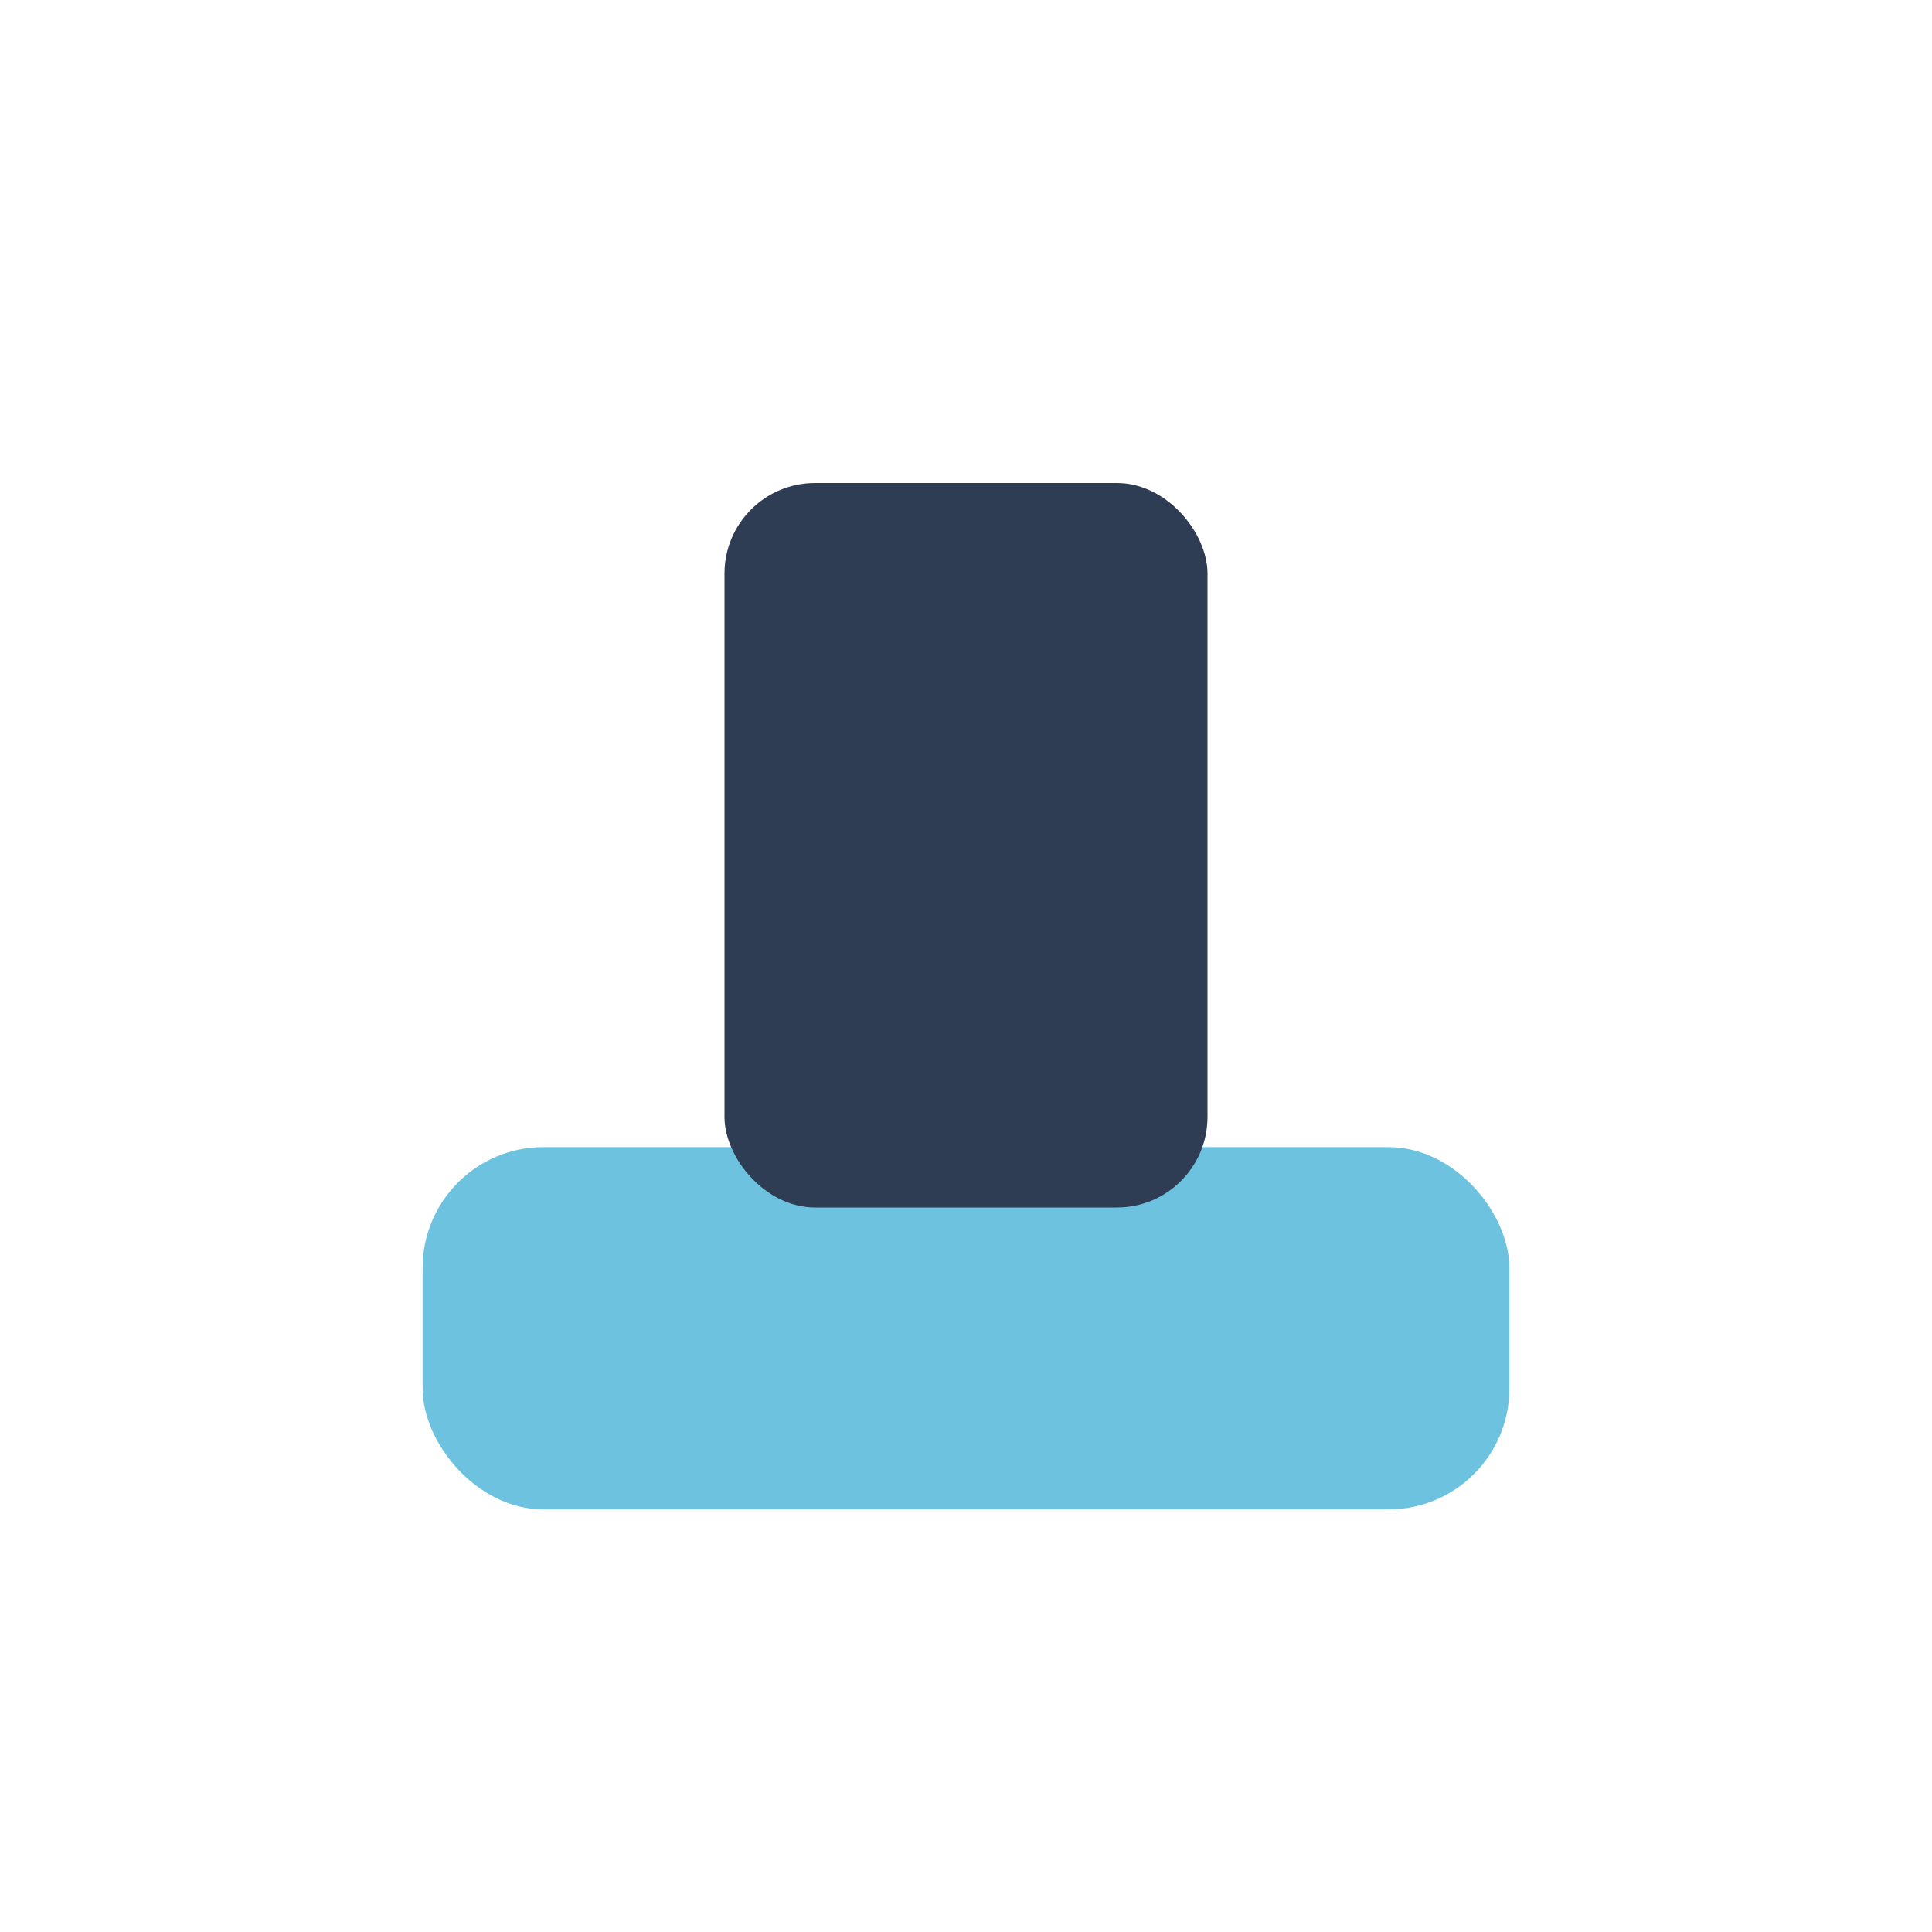
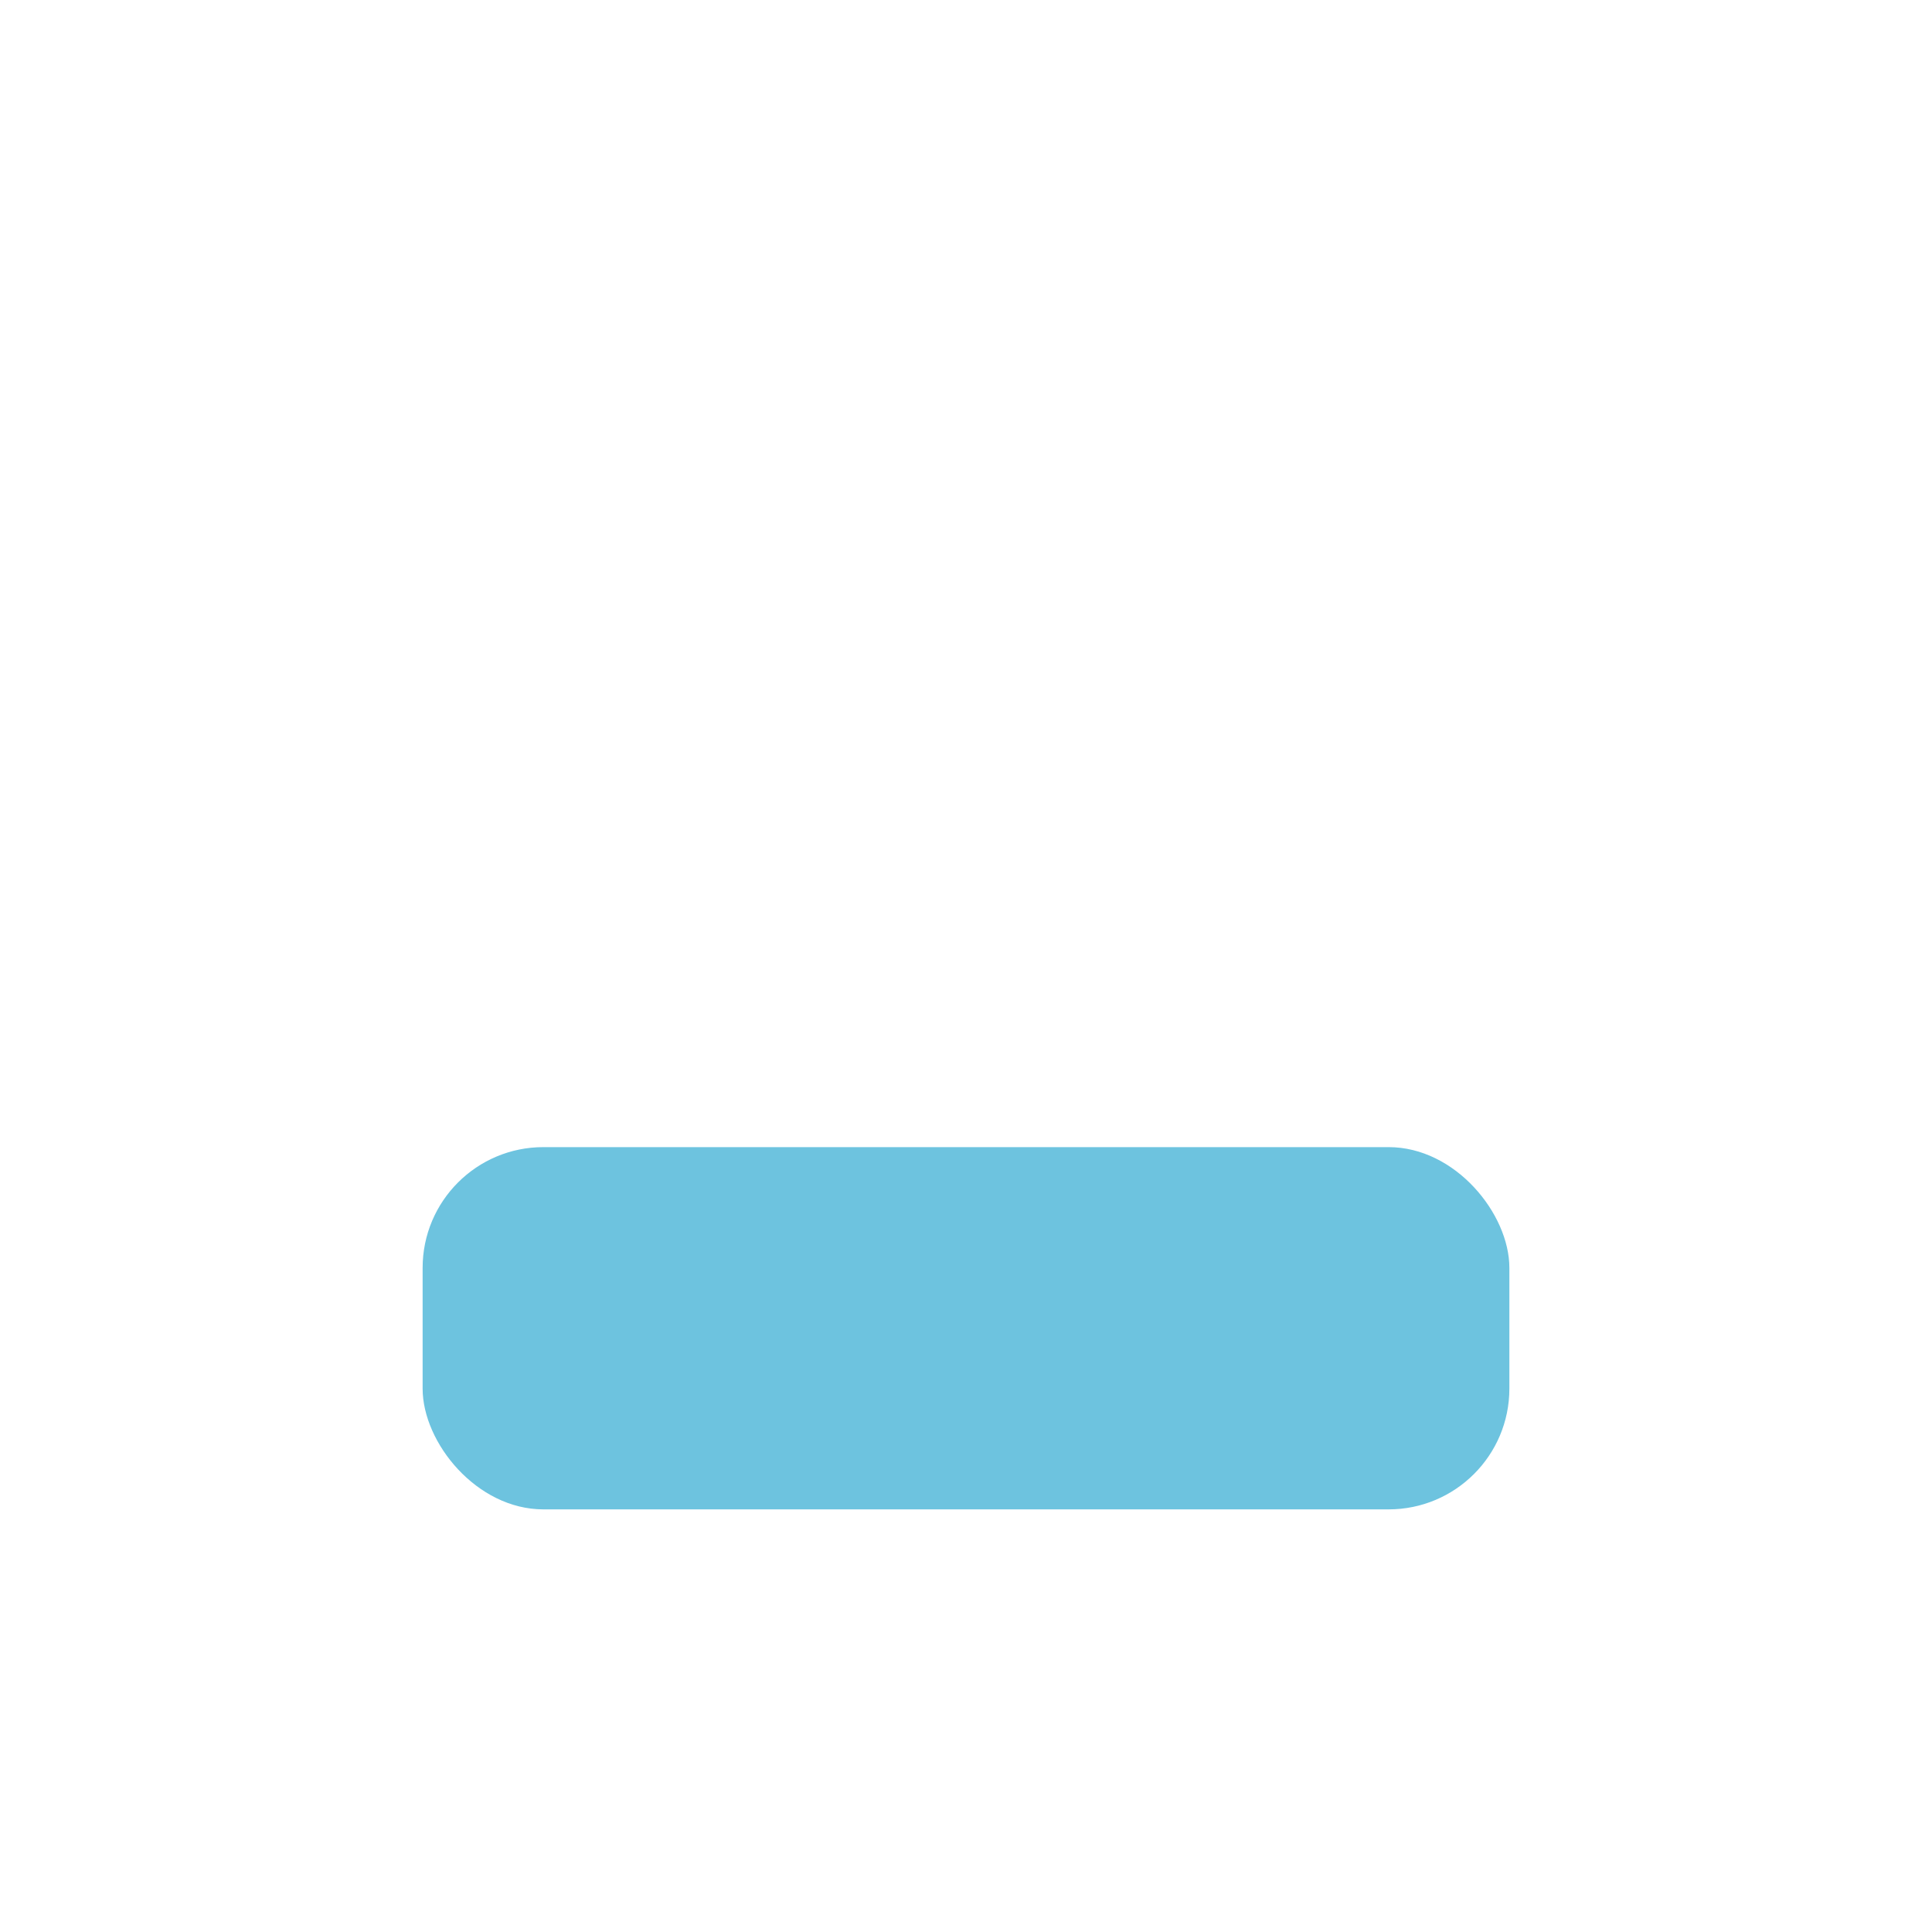
<svg xmlns="http://www.w3.org/2000/svg" width="32" height="32" viewBox="0 0 32 32">
  <rect x="7" y="19" width="18" height="6" rx="2" fill="#6DC3DF" />
-   <rect x="12" y="8" width="8" height="12" rx="1.5" fill="#2E3C54" />
</svg>